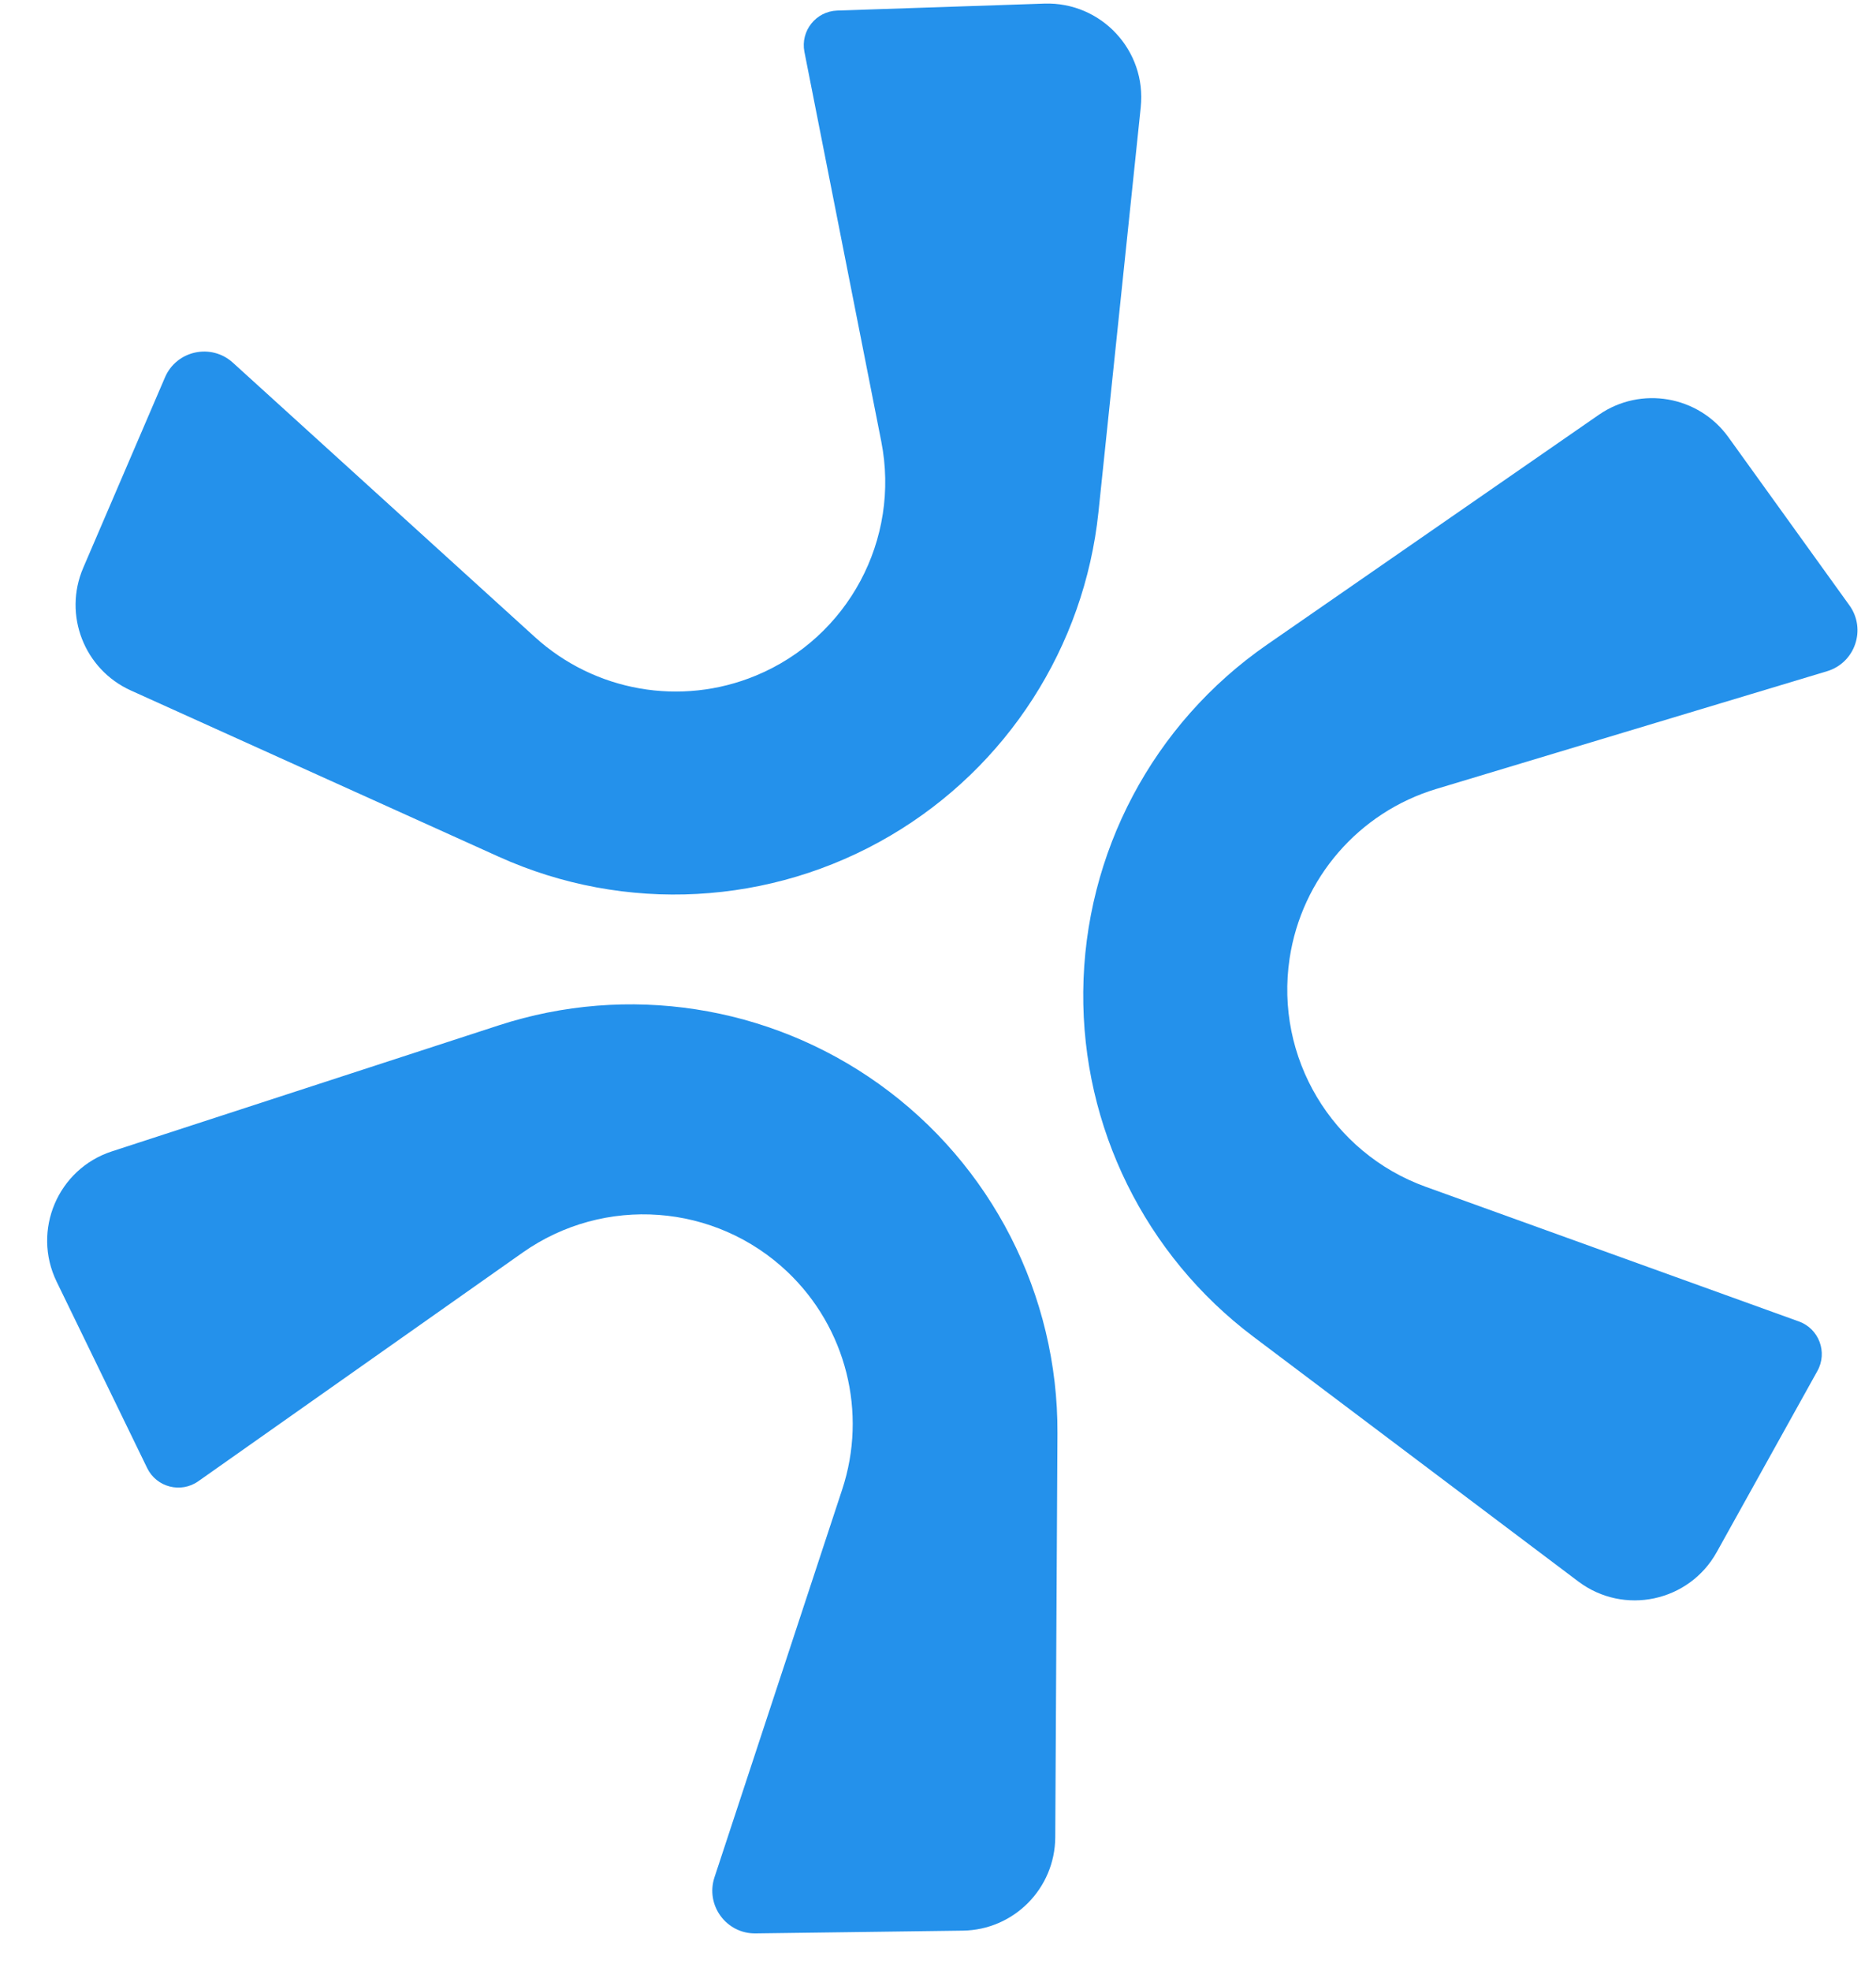
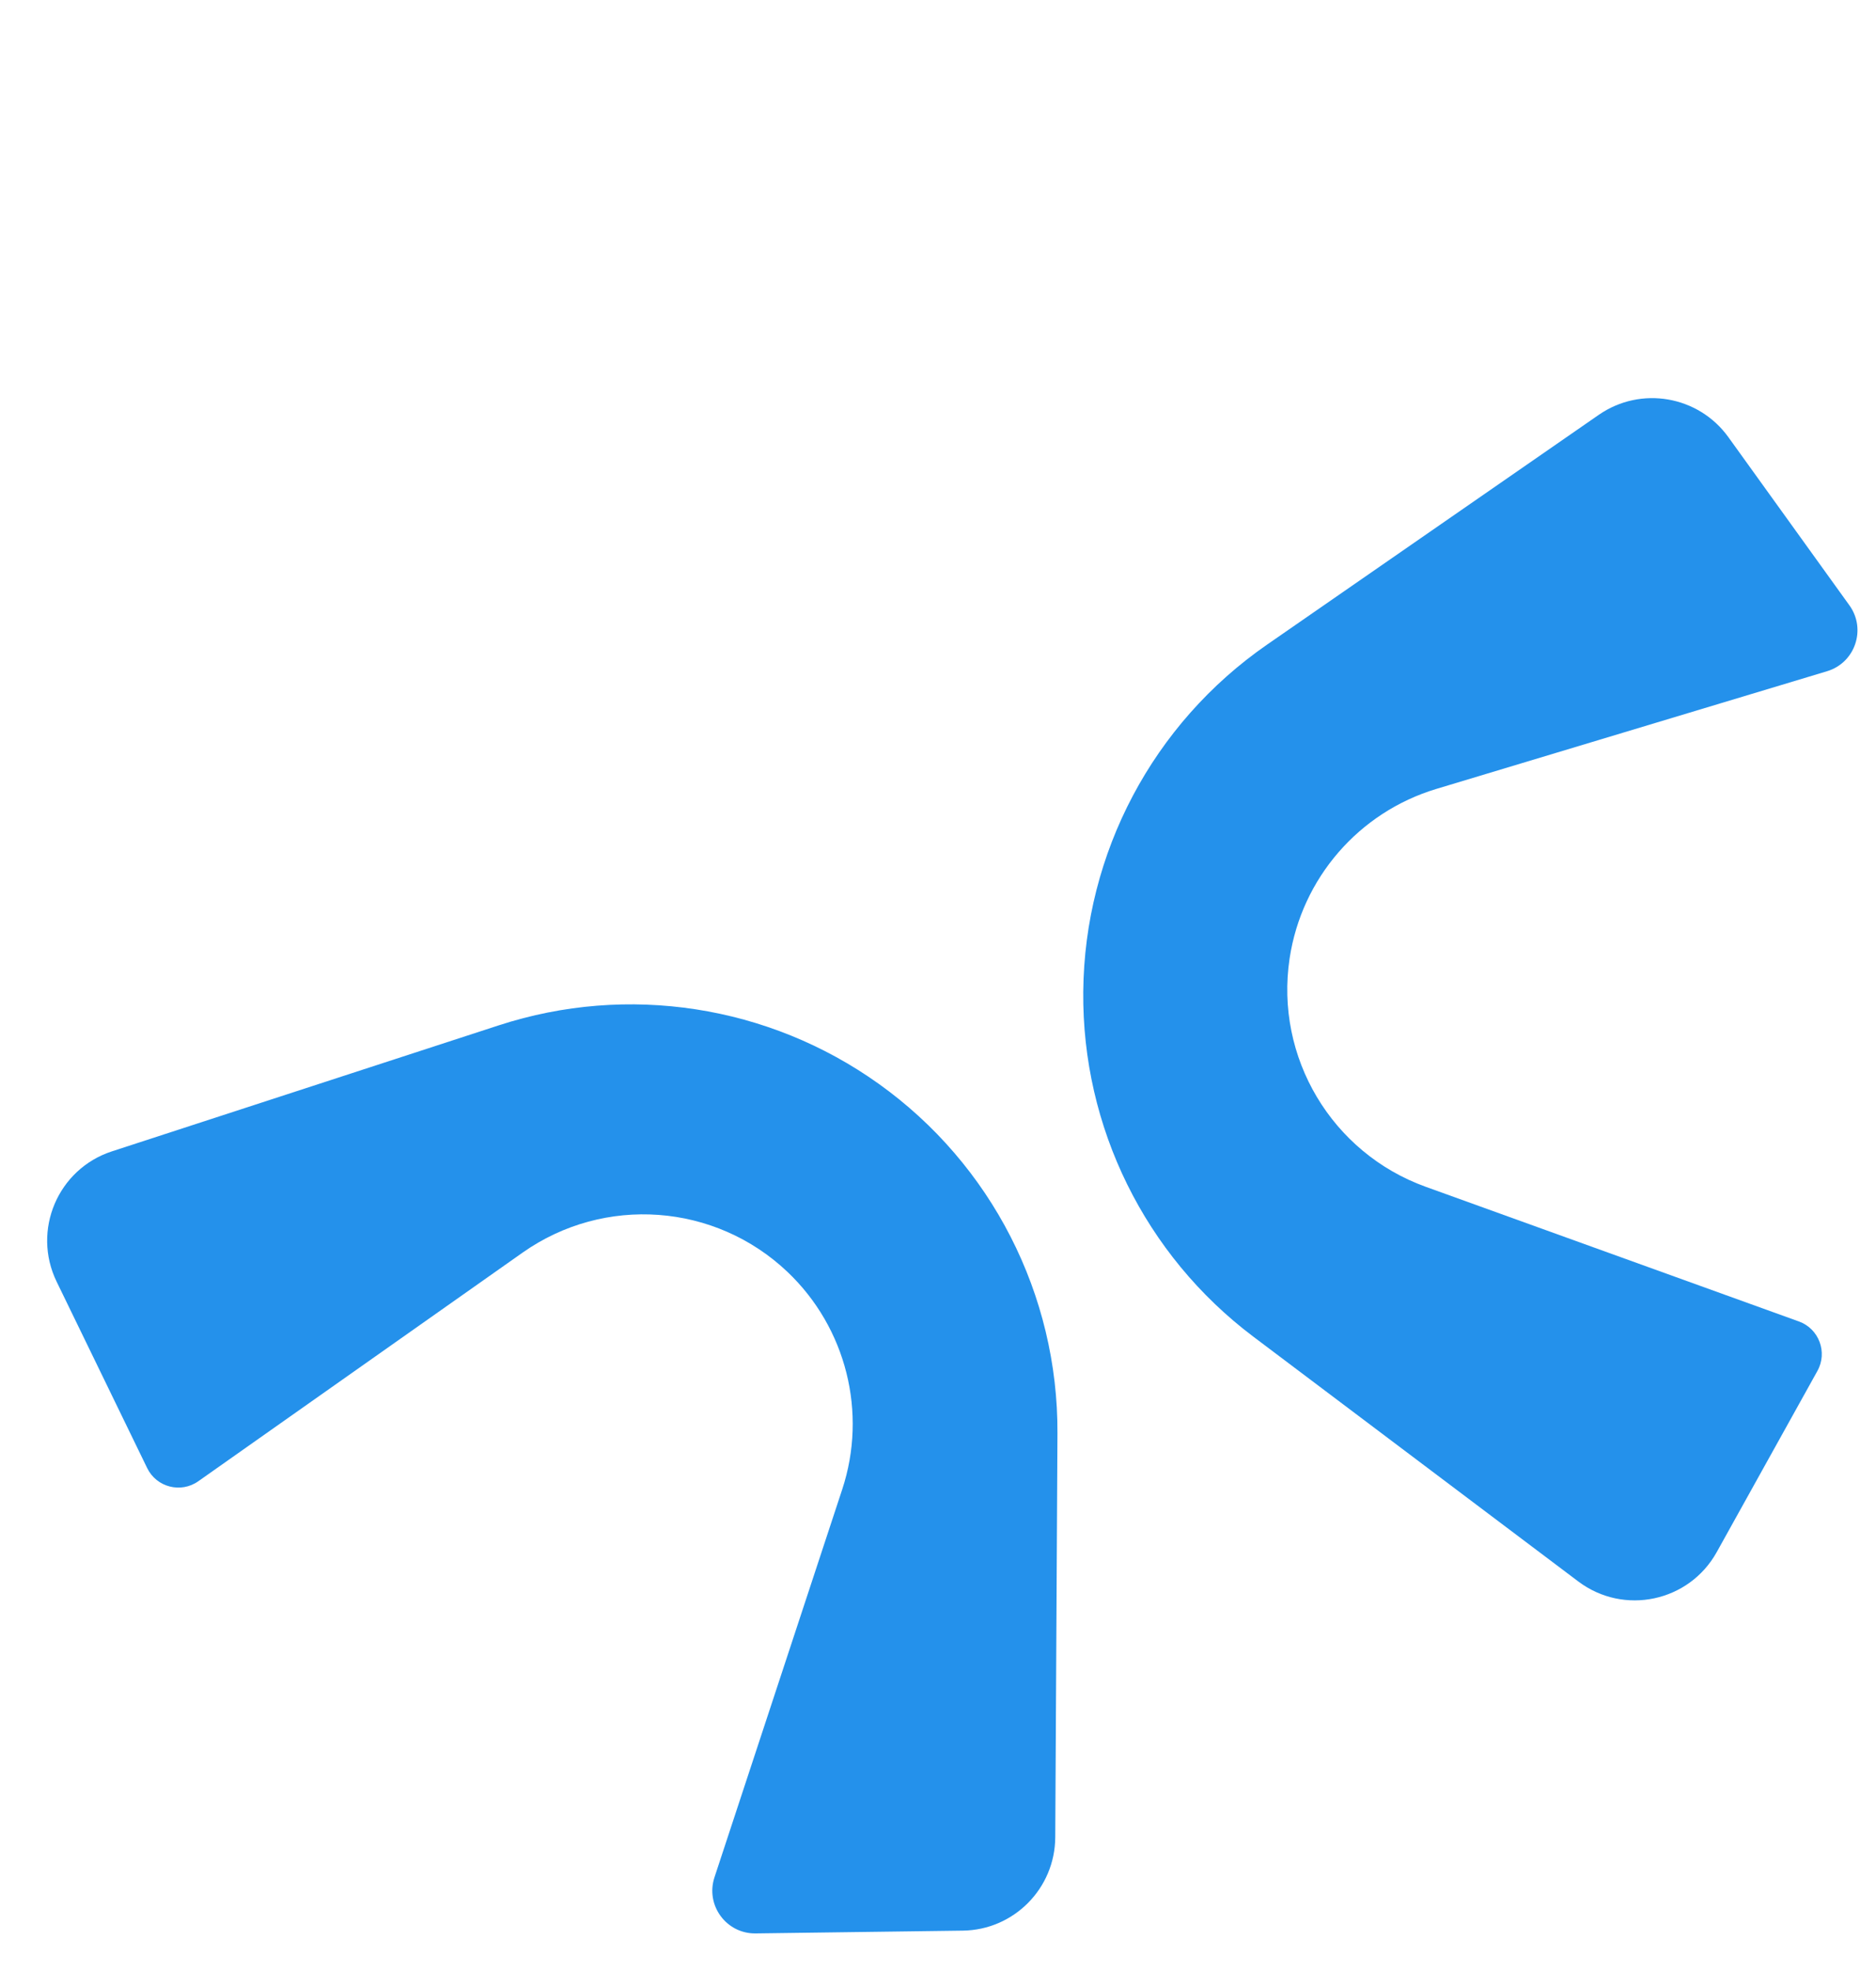
<svg xmlns="http://www.w3.org/2000/svg" width="40" height="42" viewBox="0 0 40 42" fill="none">
  <g clip-path="url(#clip0_412_8481)">
-     <path d="M18.988 17.805C21.475 16.341 23.12 13.784 23.421 10.914L24.323 2.284C24.45 1.077 23.48 0.036 22.267 0.077L17.852 0.225C17.397 0.24 17.064 0.659 17.152 1.106L18.79 9.405C19.203 11.495 18.082 13.585 16.113 14.398V14.398C14.518 15.057 12.685 14.737 11.407 13.577L4.965 7.728C4.502 7.308 3.763 7.468 3.517 8.043L1.774 12.101C1.344 13.103 1.796 14.264 2.789 14.713L10.632 18.255C13.325 19.472 16.442 19.304 18.988 17.805V17.805Z" fill="#2491EB" />
    <path d="M23.097 21.133C23.07 24.018 24.415 26.745 26.721 28.481L33.653 33.7C34.623 34.43 36.014 34.135 36.604 33.074L38.751 29.213C38.972 28.815 38.784 28.313 38.356 28.159L30.398 25.289C28.395 24.566 27.18 22.529 27.497 20.423V20.423C27.754 18.716 28.972 17.309 30.626 16.811L38.957 14.303C39.556 14.122 39.798 13.406 39.433 12.899L36.852 9.315C36.214 8.431 34.986 8.219 34.09 8.839L27.014 13.738C24.584 15.42 23.123 18.177 23.097 21.133V21.133Z" fill="#2491EB" />
-     <path d="M18.736 23.095C16.387 21.418 13.382 20.955 10.638 21.848L2.387 24.534C1.233 24.909 0.677 26.218 1.207 27.31L3.138 31.283C3.337 31.693 3.856 31.826 4.228 31.564L11.143 26.692C12.885 25.465 15.25 25.638 16.794 27.106V27.106C18.044 28.296 18.498 30.101 17.957 31.74L15.234 40.004C15.038 40.598 15.486 41.208 16.111 41.199L20.527 41.14C21.617 41.126 22.494 40.241 22.5 39.151L22.547 30.545C22.562 27.59 21.141 24.811 18.736 23.095V23.095Z" fill="#2491EB" />
+     <path d="M18.736 23.095C16.387 21.418 13.382 20.955 10.638 21.848L2.387 24.534C1.233 24.909 0.677 26.218 1.207 27.31L3.138 31.283C3.337 31.693 3.856 31.826 4.228 31.564L11.143 26.692C12.885 25.465 15.25 25.638 16.794 27.106V27.106C18.044 28.296 18.498 30.101 17.957 31.74L15.234 40.004C15.038 40.598 15.486 41.208 16.111 41.199L20.527 41.14C21.617 41.126 22.494 40.241 22.5 39.151L22.547 30.545C22.562 27.59 21.141 24.811 18.736 23.095V23.095" fill="#2491EB" />
  </g>
  <defs>
    <clipPath id="clip0_412_8481">
      <rect width="40" height="42" fill="white" />
    </clipPath>
  </defs>
</svg>